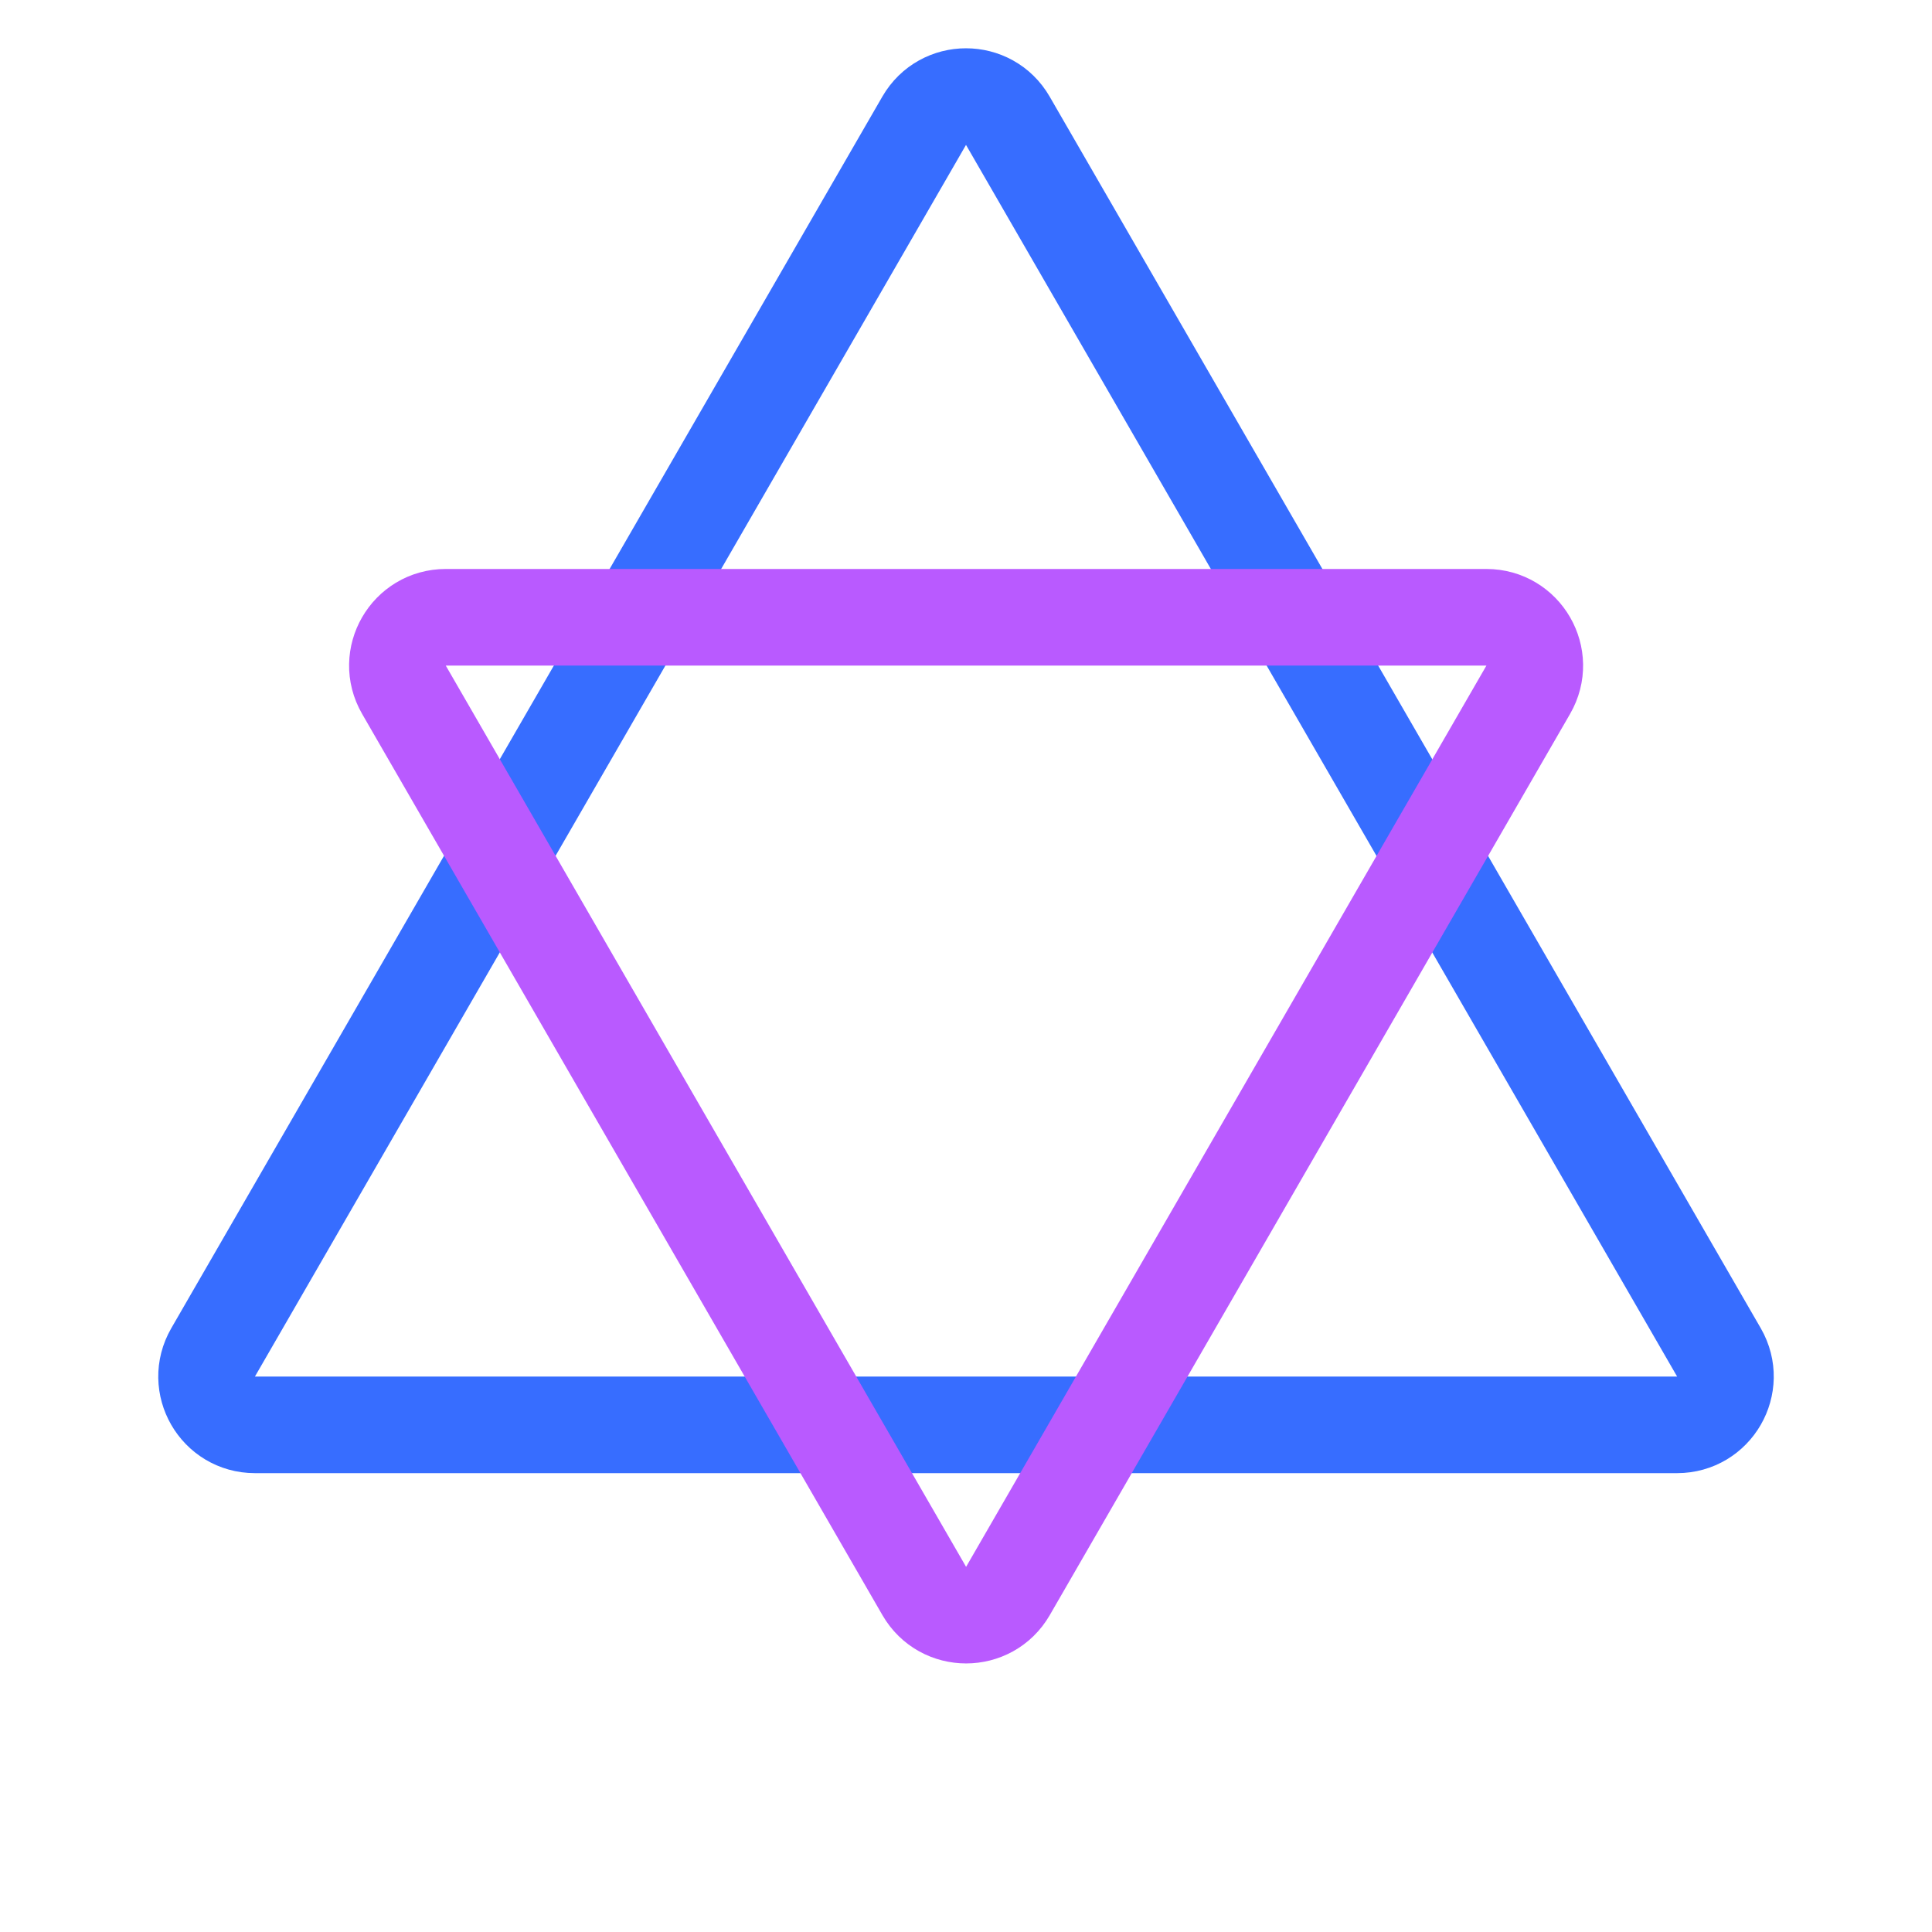
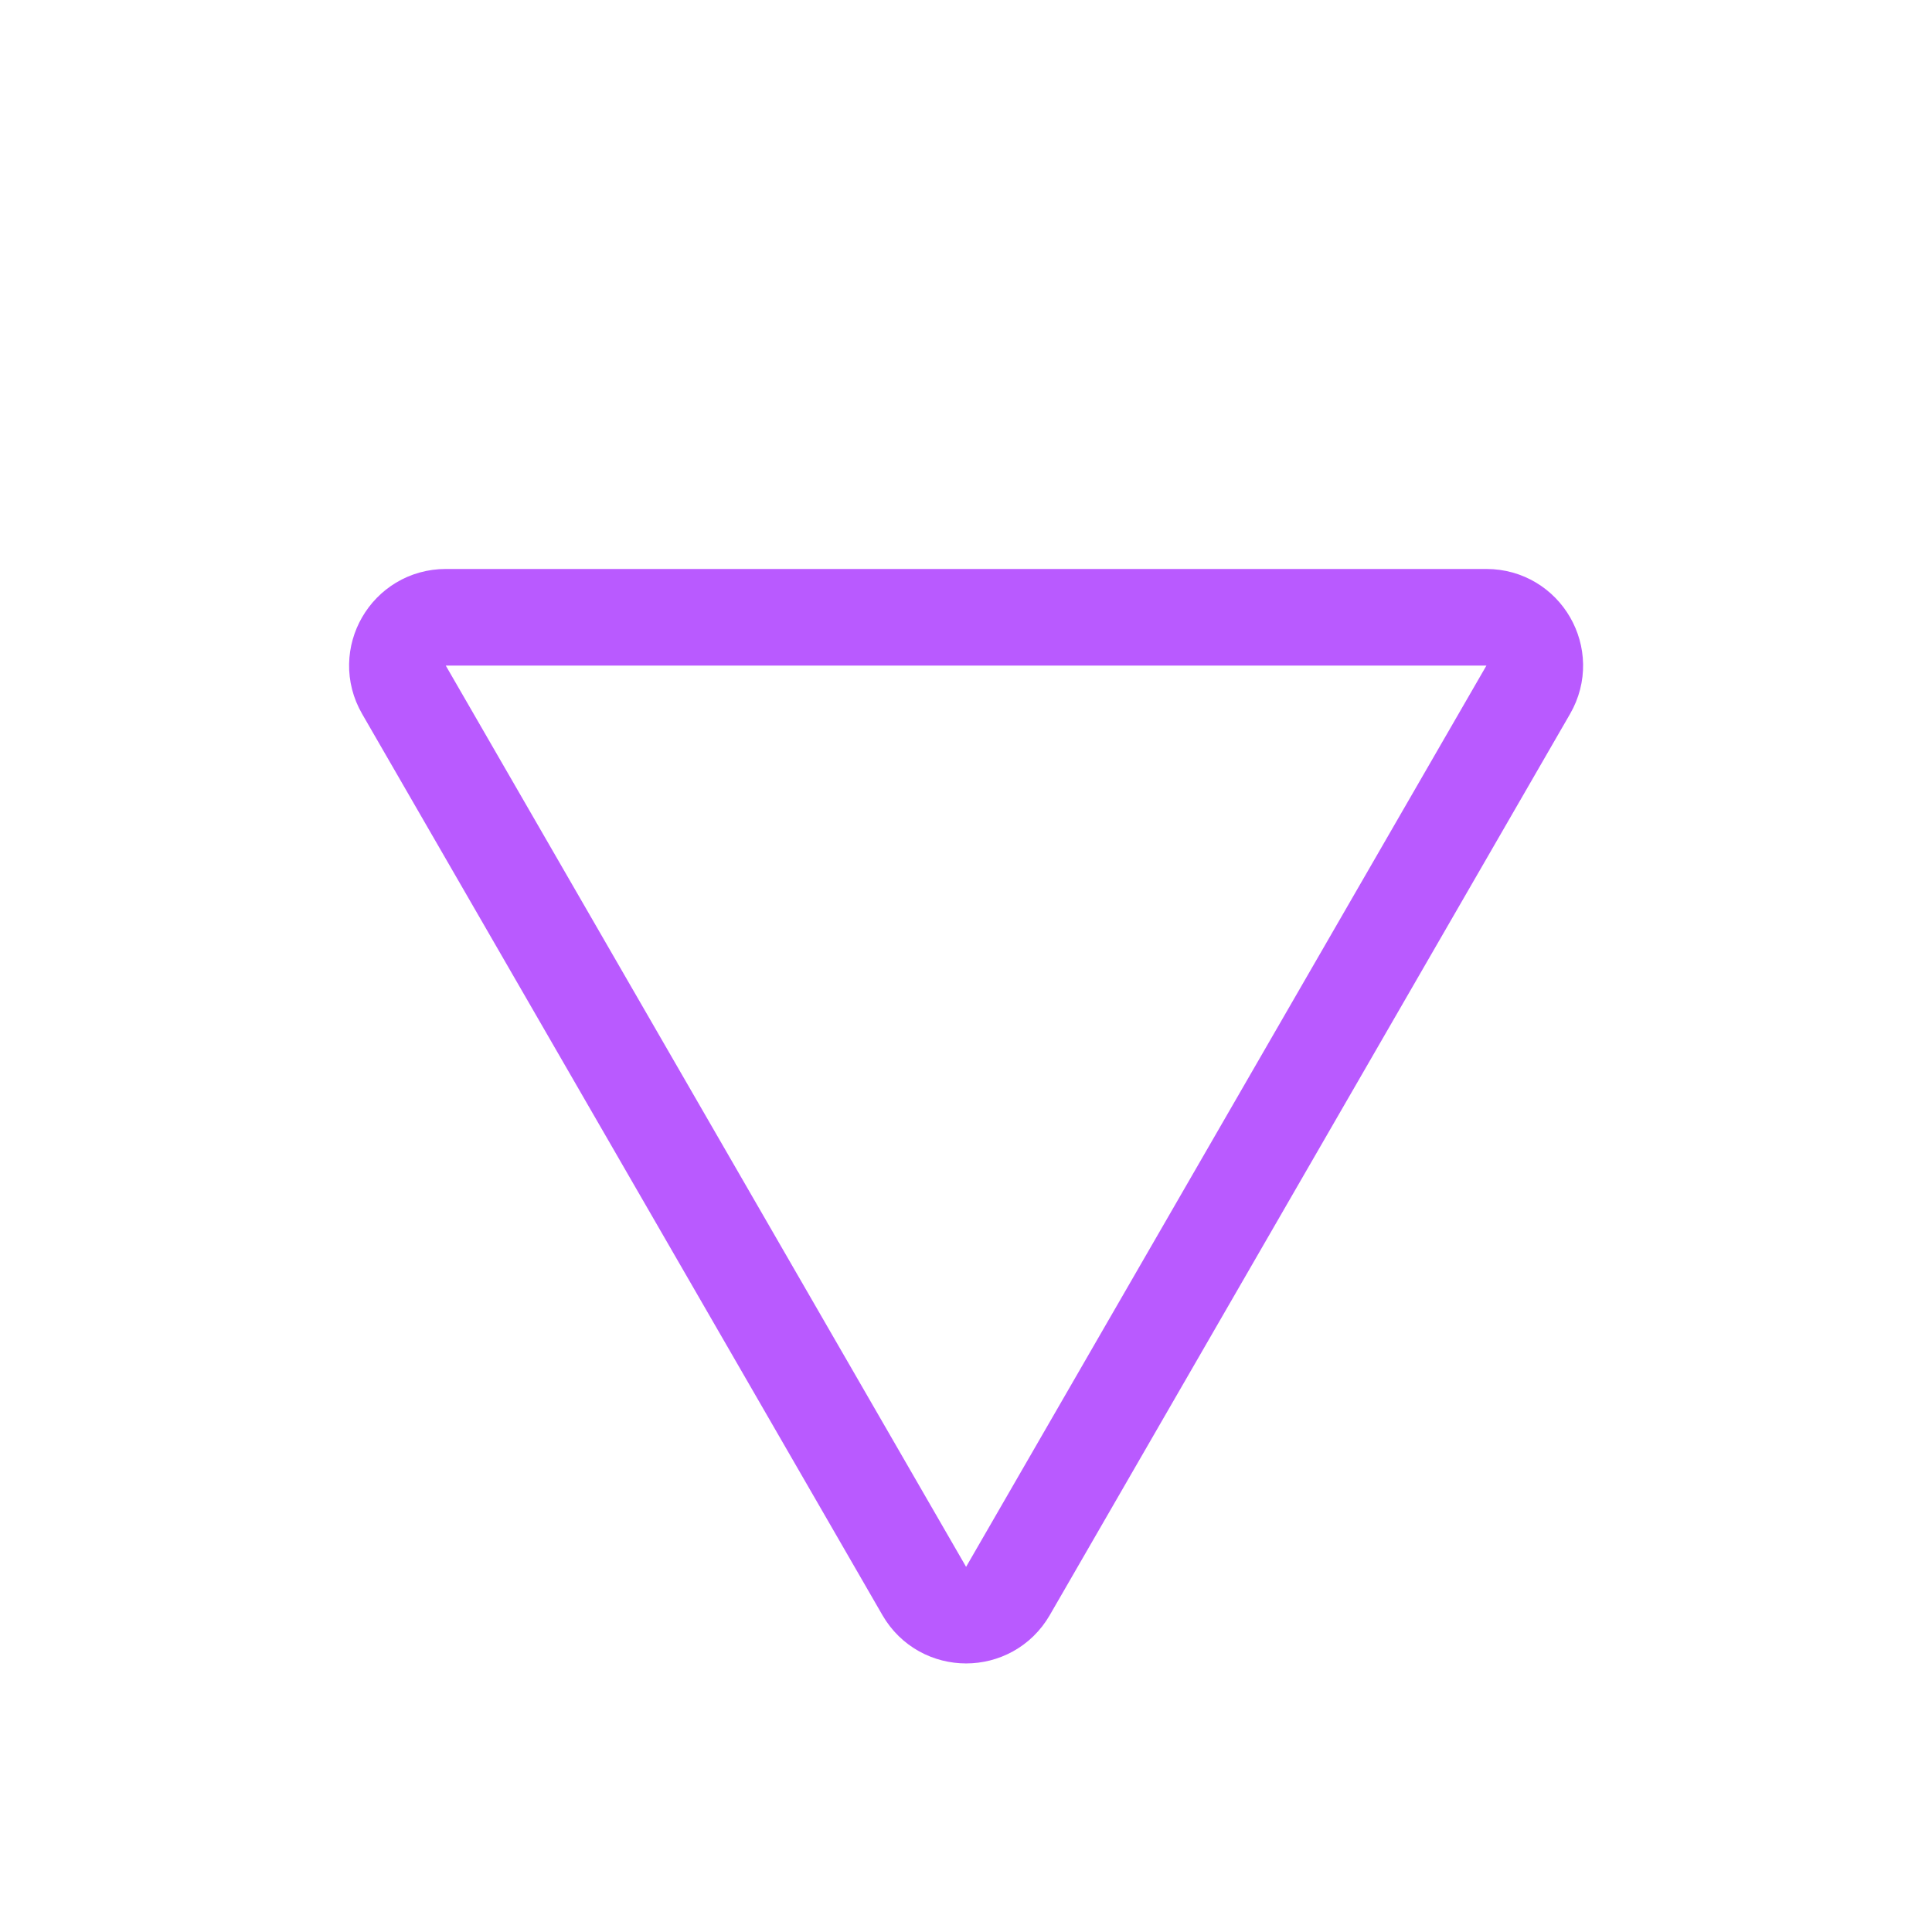
<svg xmlns="http://www.w3.org/2000/svg" width="40" height="40" viewBox="0 0 40 40" fill="none">
-   <path d="M19.134 2.5C19.519 1.833 20.481 1.833 20.866 2.5L35.589 28C35.973 28.667 35.492 29.5 34.722 29.5H5.278C4.508 29.5 4.027 28.667 4.412 28L19.134 2.5Z" stroke="#376DFF" stroke-width="2" />
  <path d="M20.868 32.94C20.483 33.606 19.521 33.606 19.136 32.94L8.363 14.28C7.978 13.614 8.459 12.78 9.229 12.78L30.775 12.78C31.545 12.78 32.026 13.614 31.641 14.28L20.868 32.94Z" stroke="#B95AFF" stroke-width="2" />
</svg>